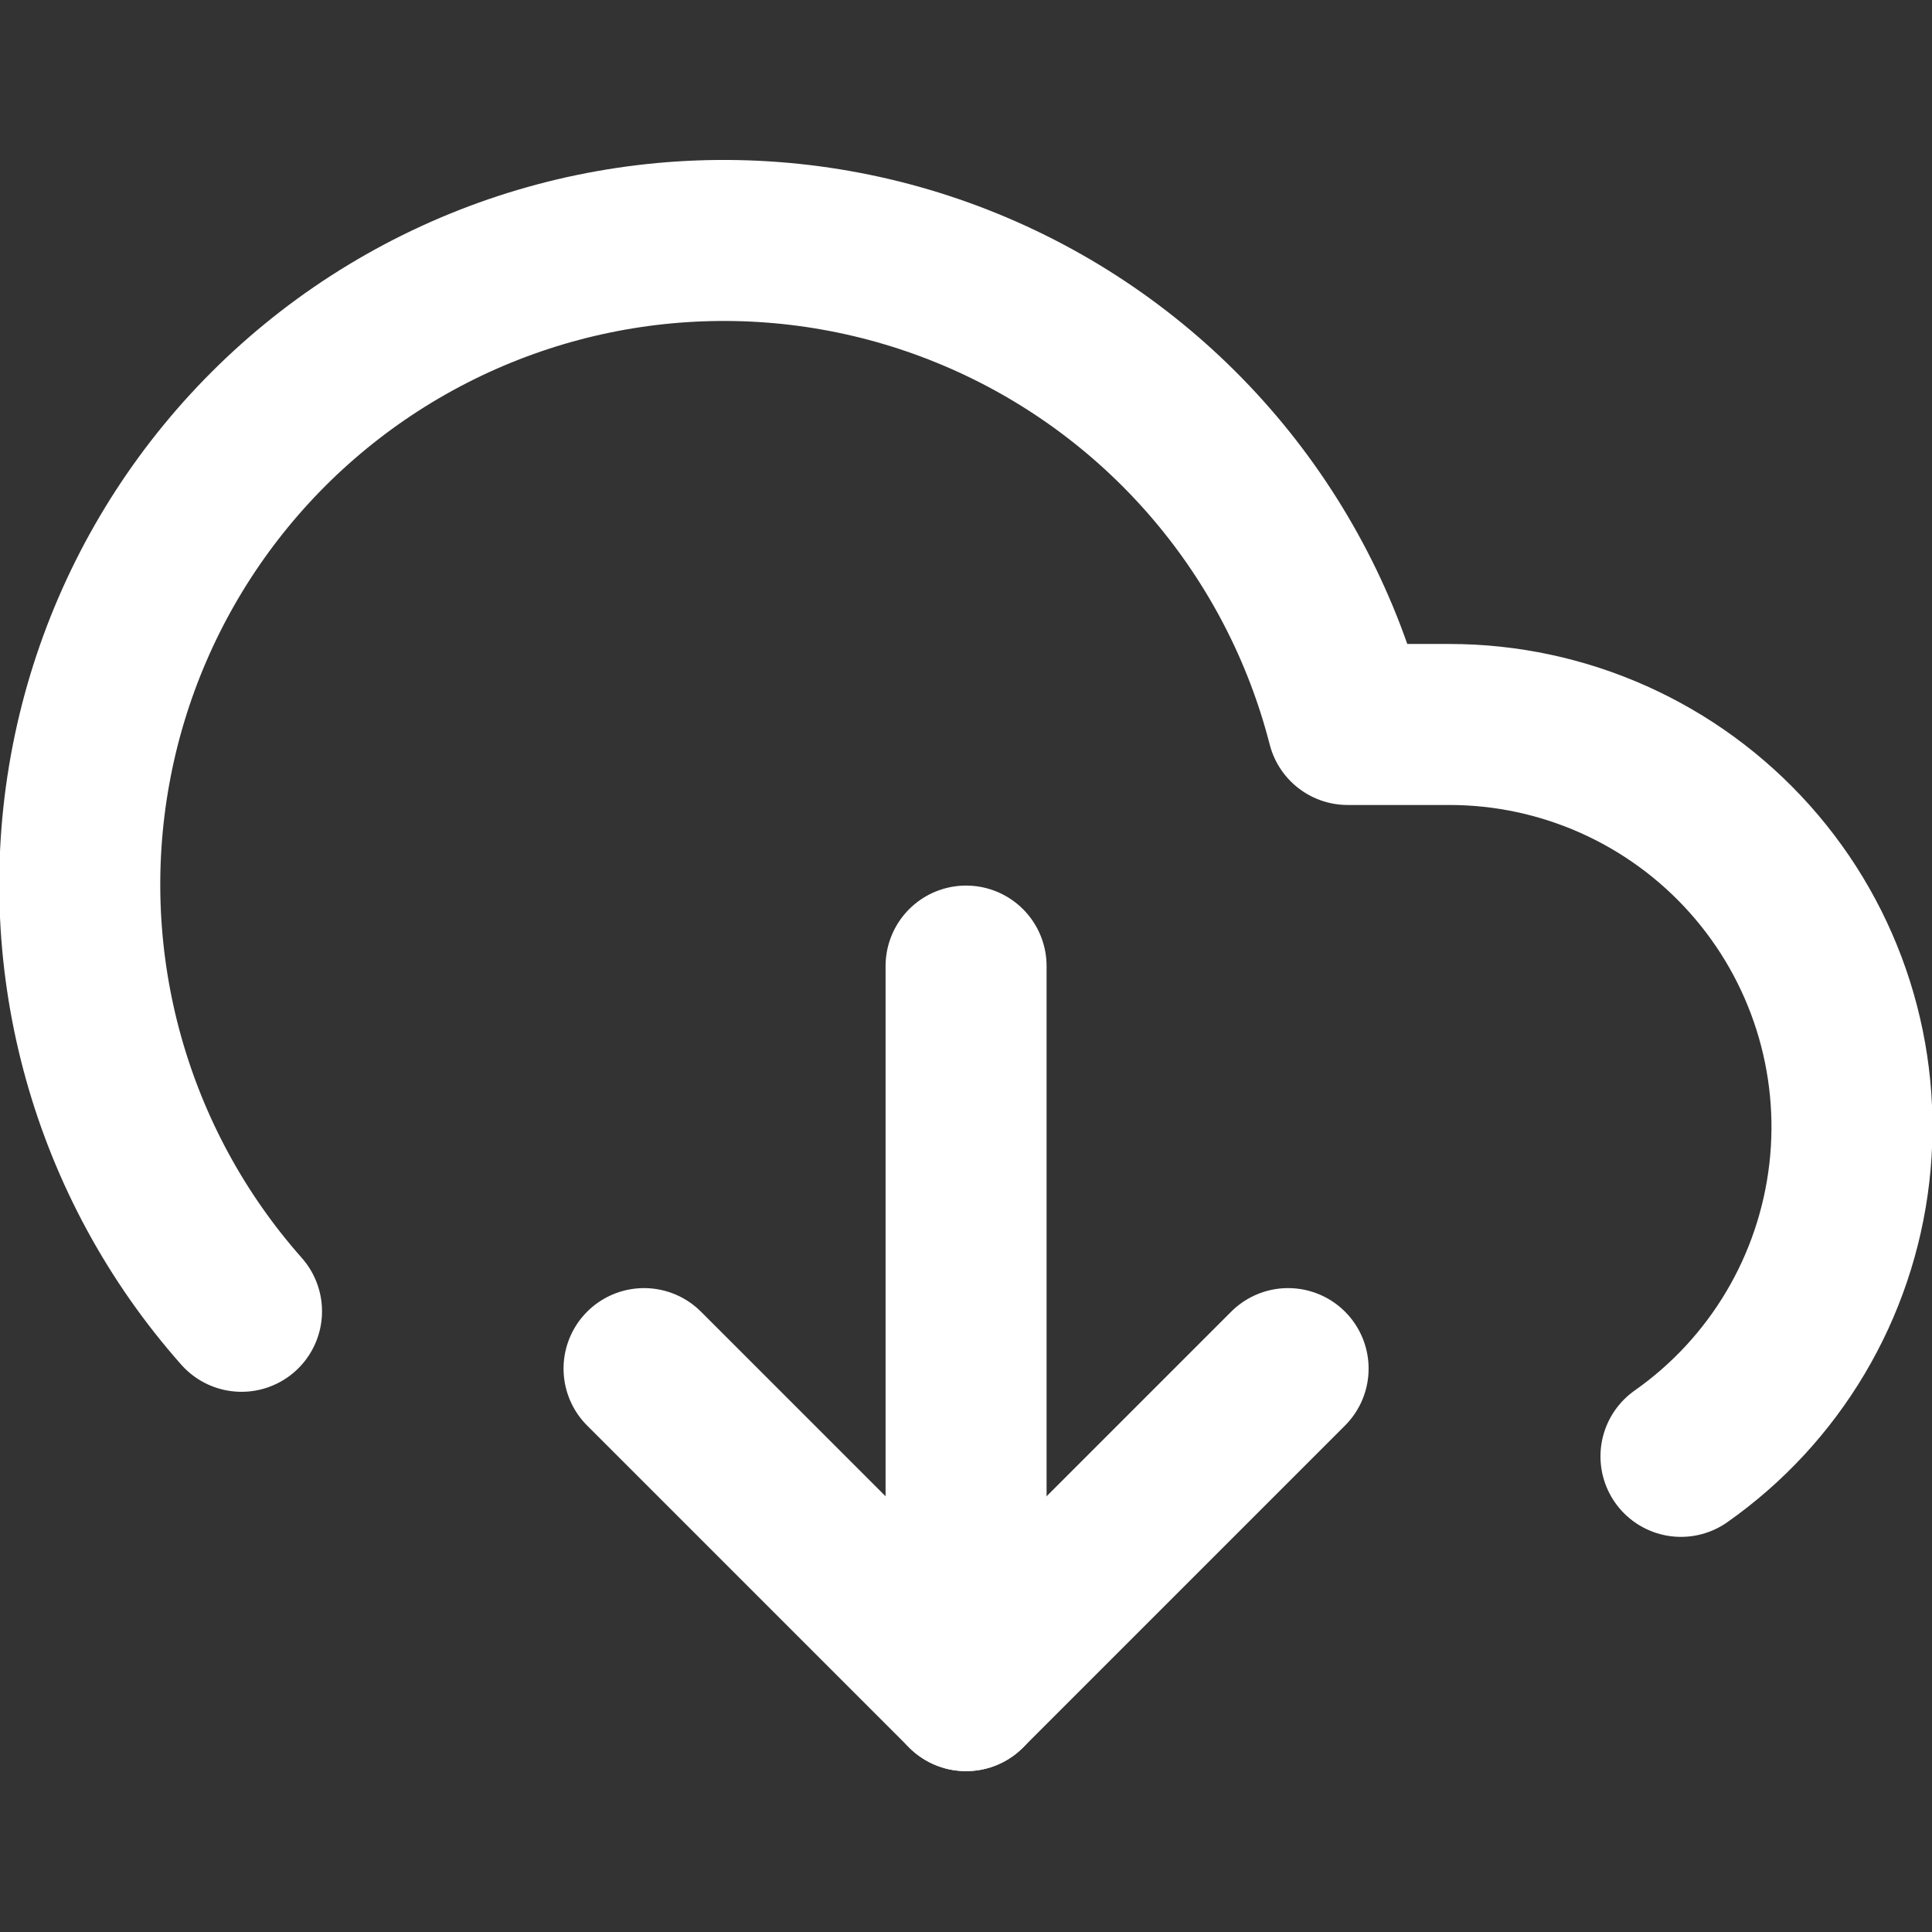
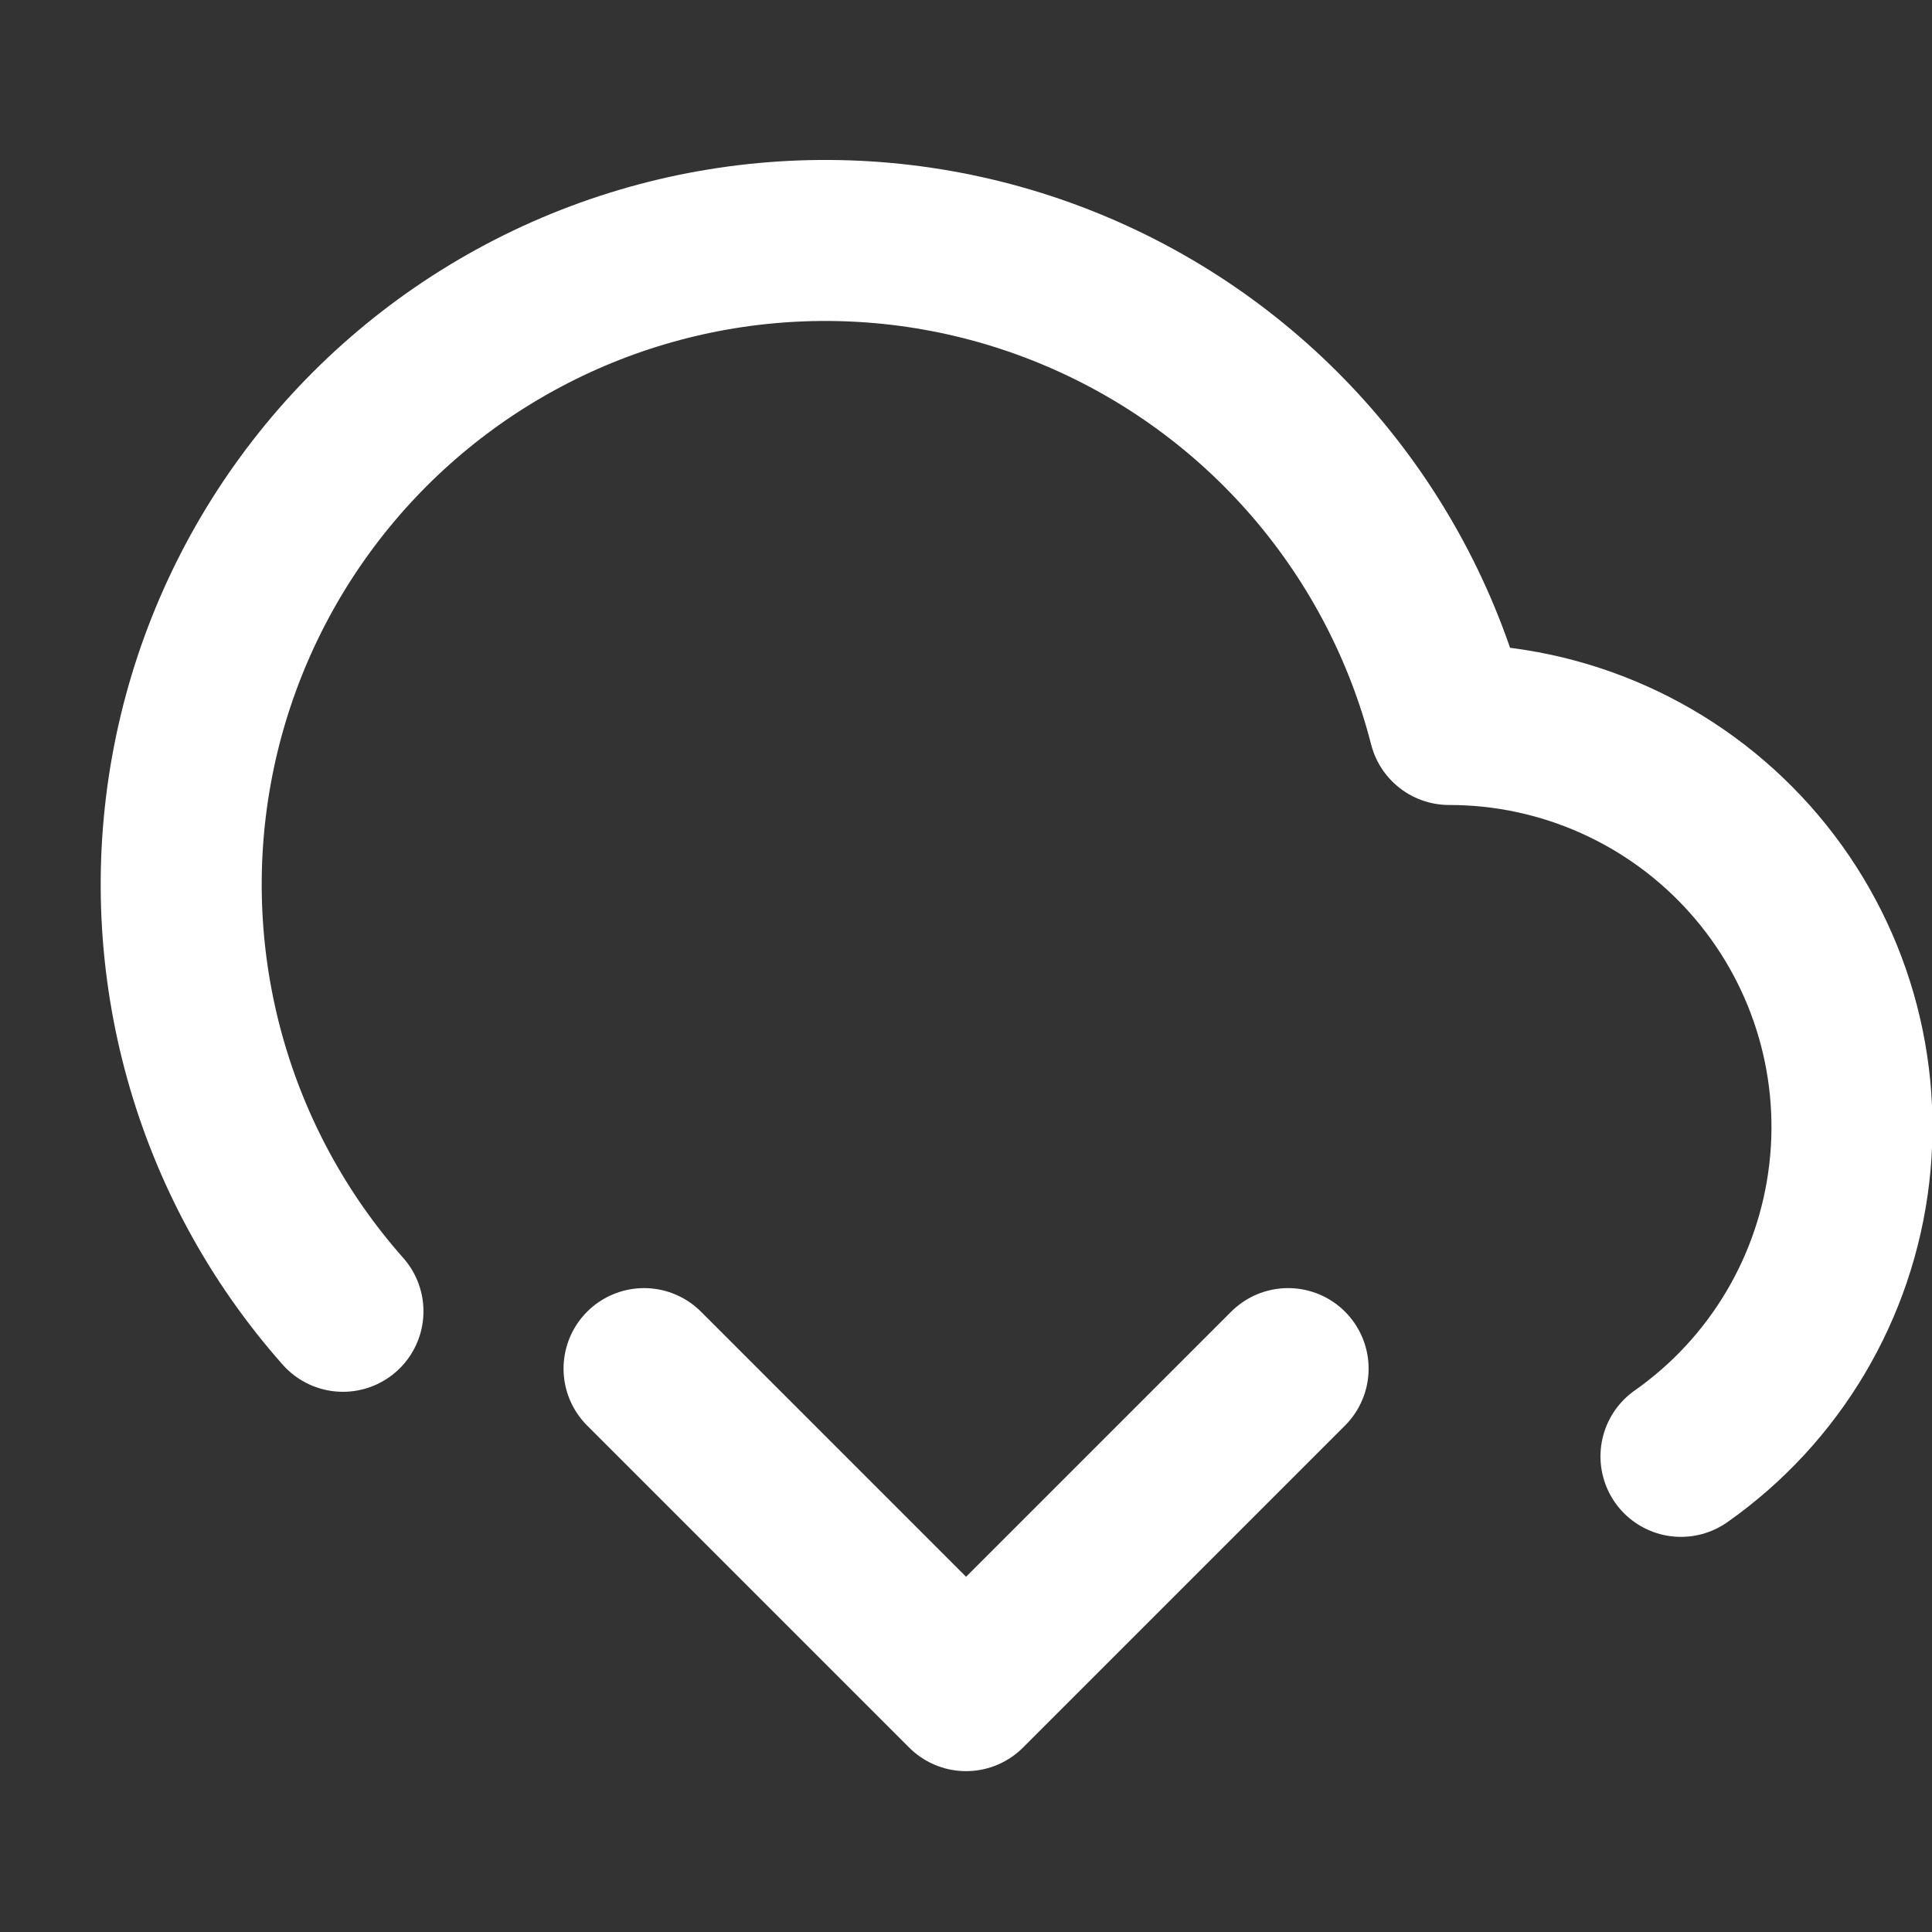
<svg xmlns="http://www.w3.org/2000/svg" fill="#FFFFFF" width="100pt" height="100pt" version="1.1" viewBox="0 0 100 100">
  <rect x="0" y="0" width="100" height="100" fill="#333333" stroke="none" />
  <g fill="none" stroke="#FFFFFF" stroke-linecap="round" stroke-linejoin="round" stroke-width="2">
    <path transform="scale(4.167)" d="m8 17l4 4 4-4" />
-     <path transform="scale(4.167)" d="m12 12v9" />
-     <path transform="scale(4.167)" d="m20.88 18.09c1.167-0.82 1.927-2.1 2.091-3.518 0.164-1.417-0.286-2.837-1.236-3.901-0.95-1.064-2.308-1.673-3.735-1.672h-1.26c-0.609-2.375-2.274-4.339-4.517-5.33-2.243-0.991-4.816-0.898-6.982 0.251-2.166 1.149-3.685 3.228-4.122 5.64-0.437 2.412 0.256 4.893 1.881 6.728" />
+     <path transform="scale(4.167)" d="m20.88 18.09c1.167-0.82 1.927-2.1 2.091-3.518 0.164-1.417-0.286-2.837-1.236-3.901-0.95-1.064-2.308-1.673-3.735-1.672c-0.609-2.375-2.274-4.339-4.517-5.33-2.243-0.991-4.816-0.898-6.982 0.251-2.166 1.149-3.685 3.228-4.122 5.64-0.437 2.412 0.256 4.893 1.881 6.728" />
  </g>
</svg>